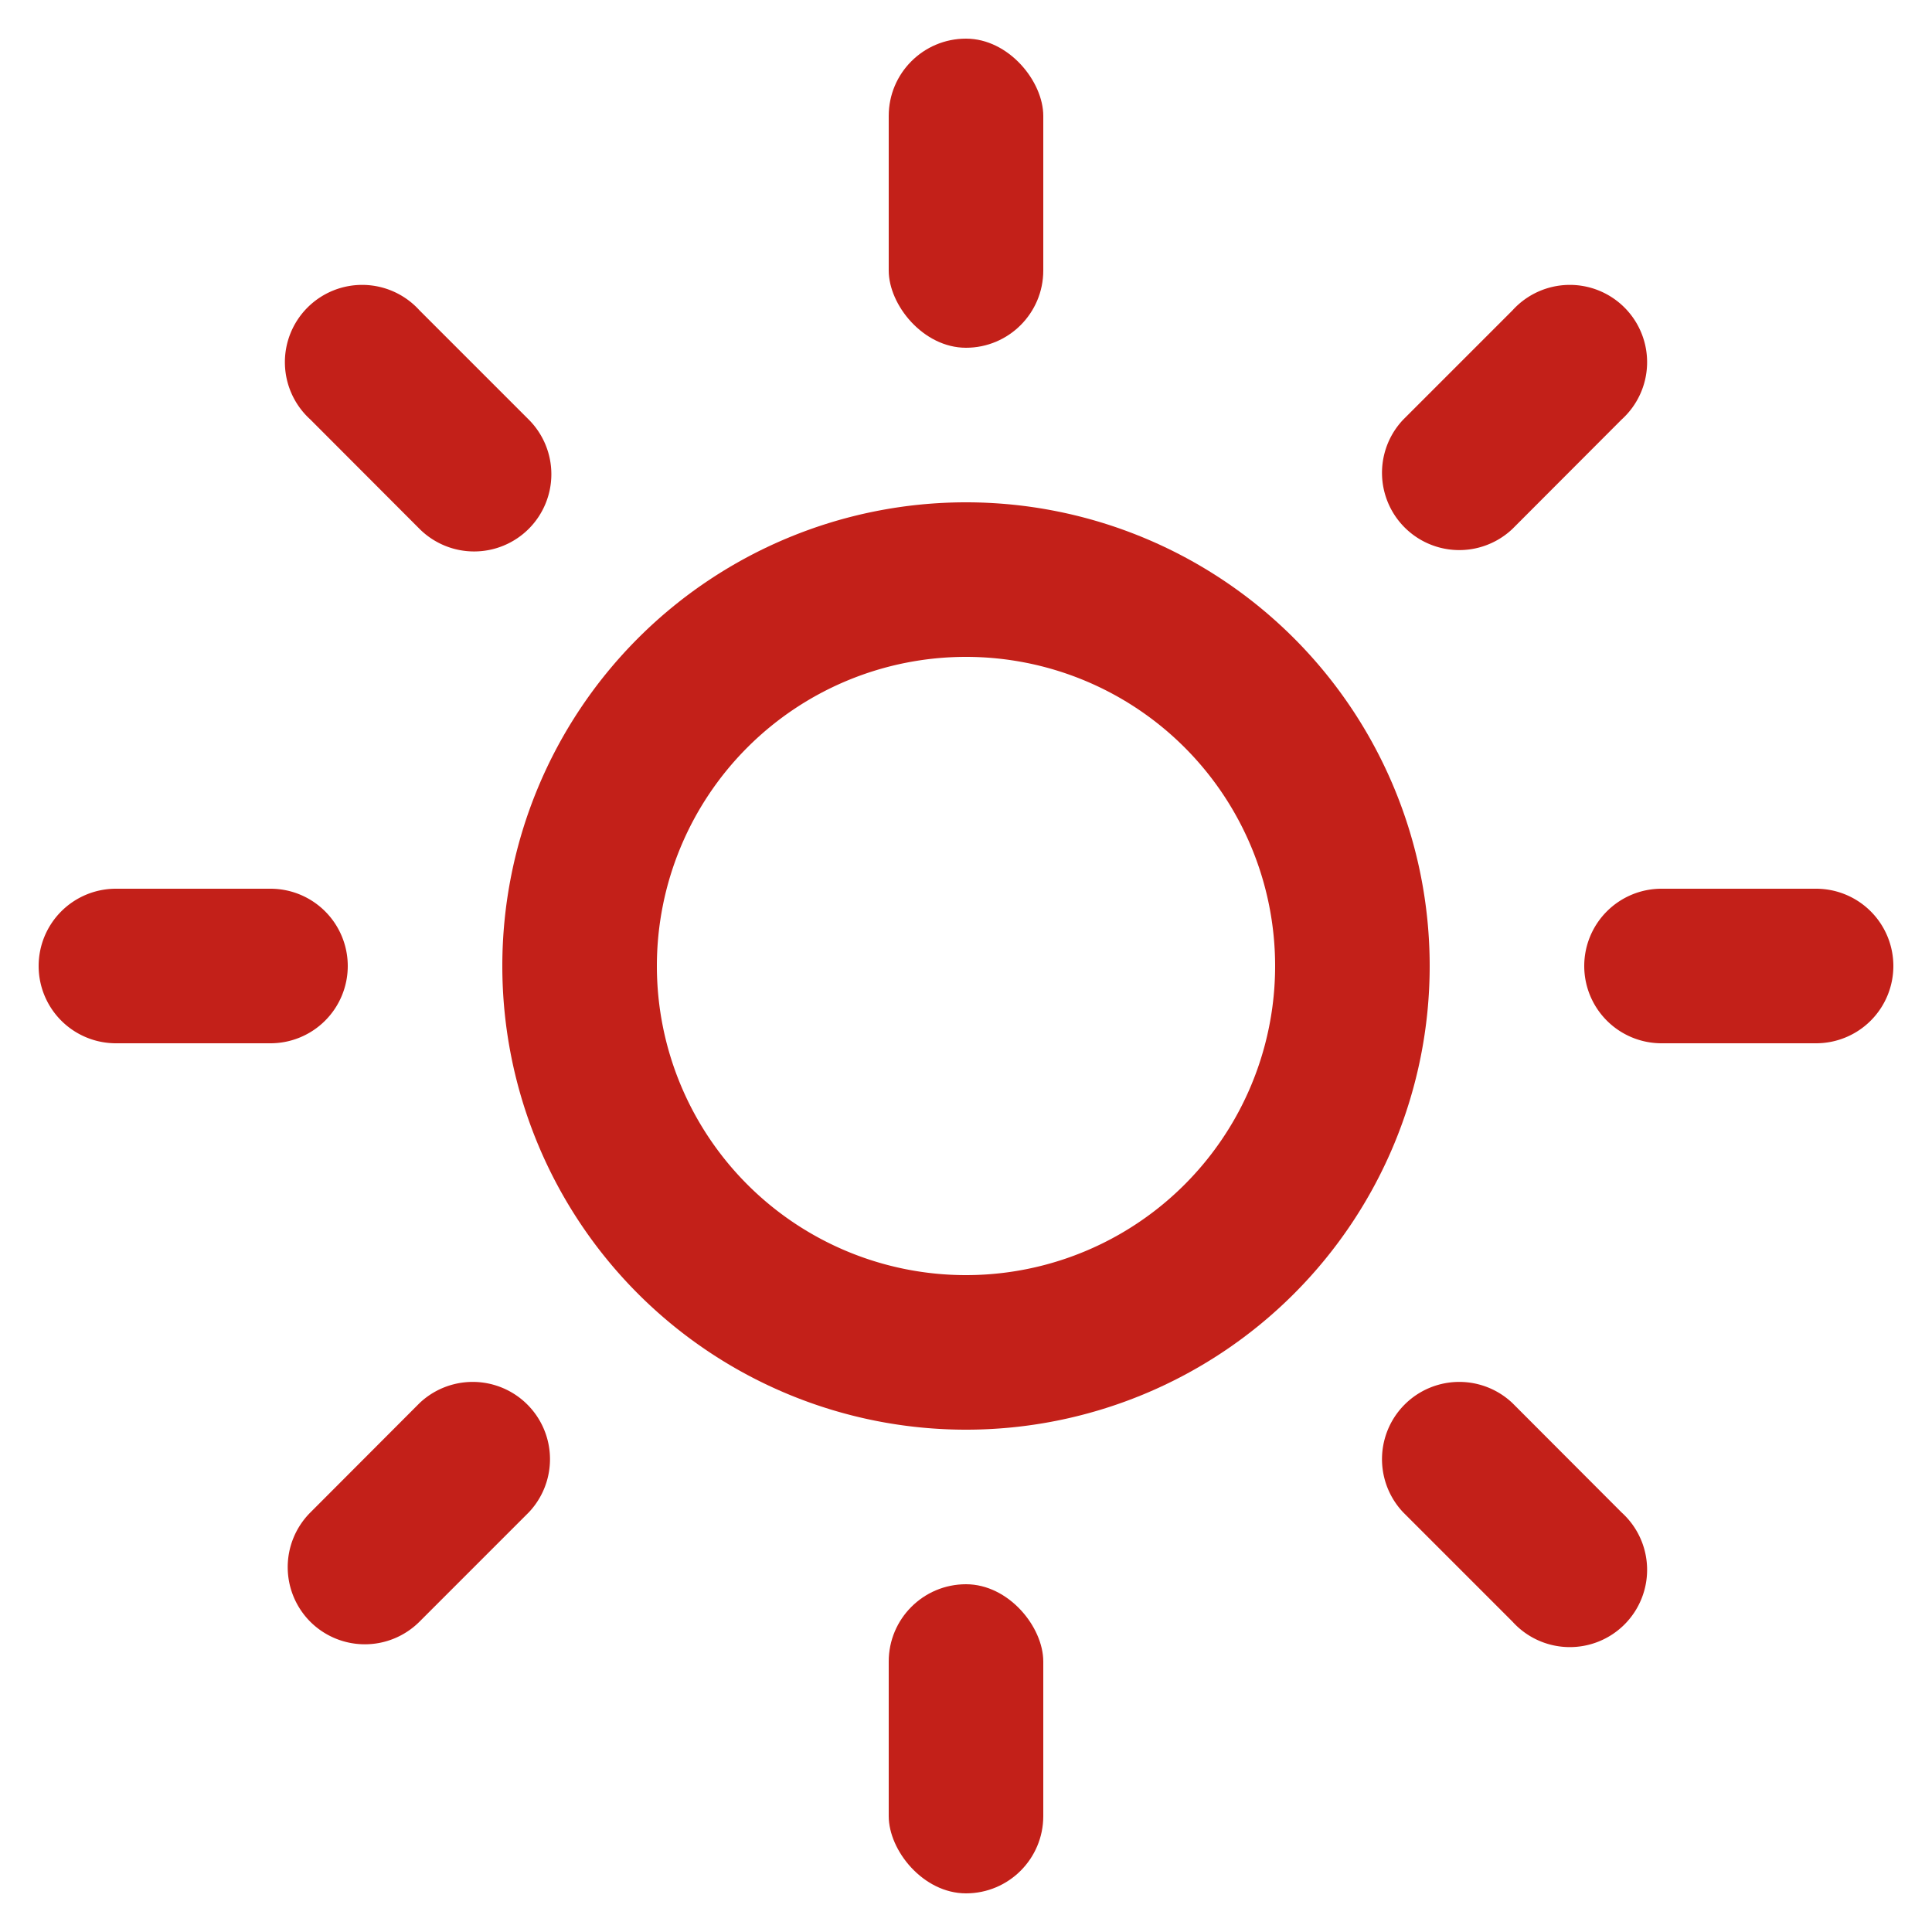
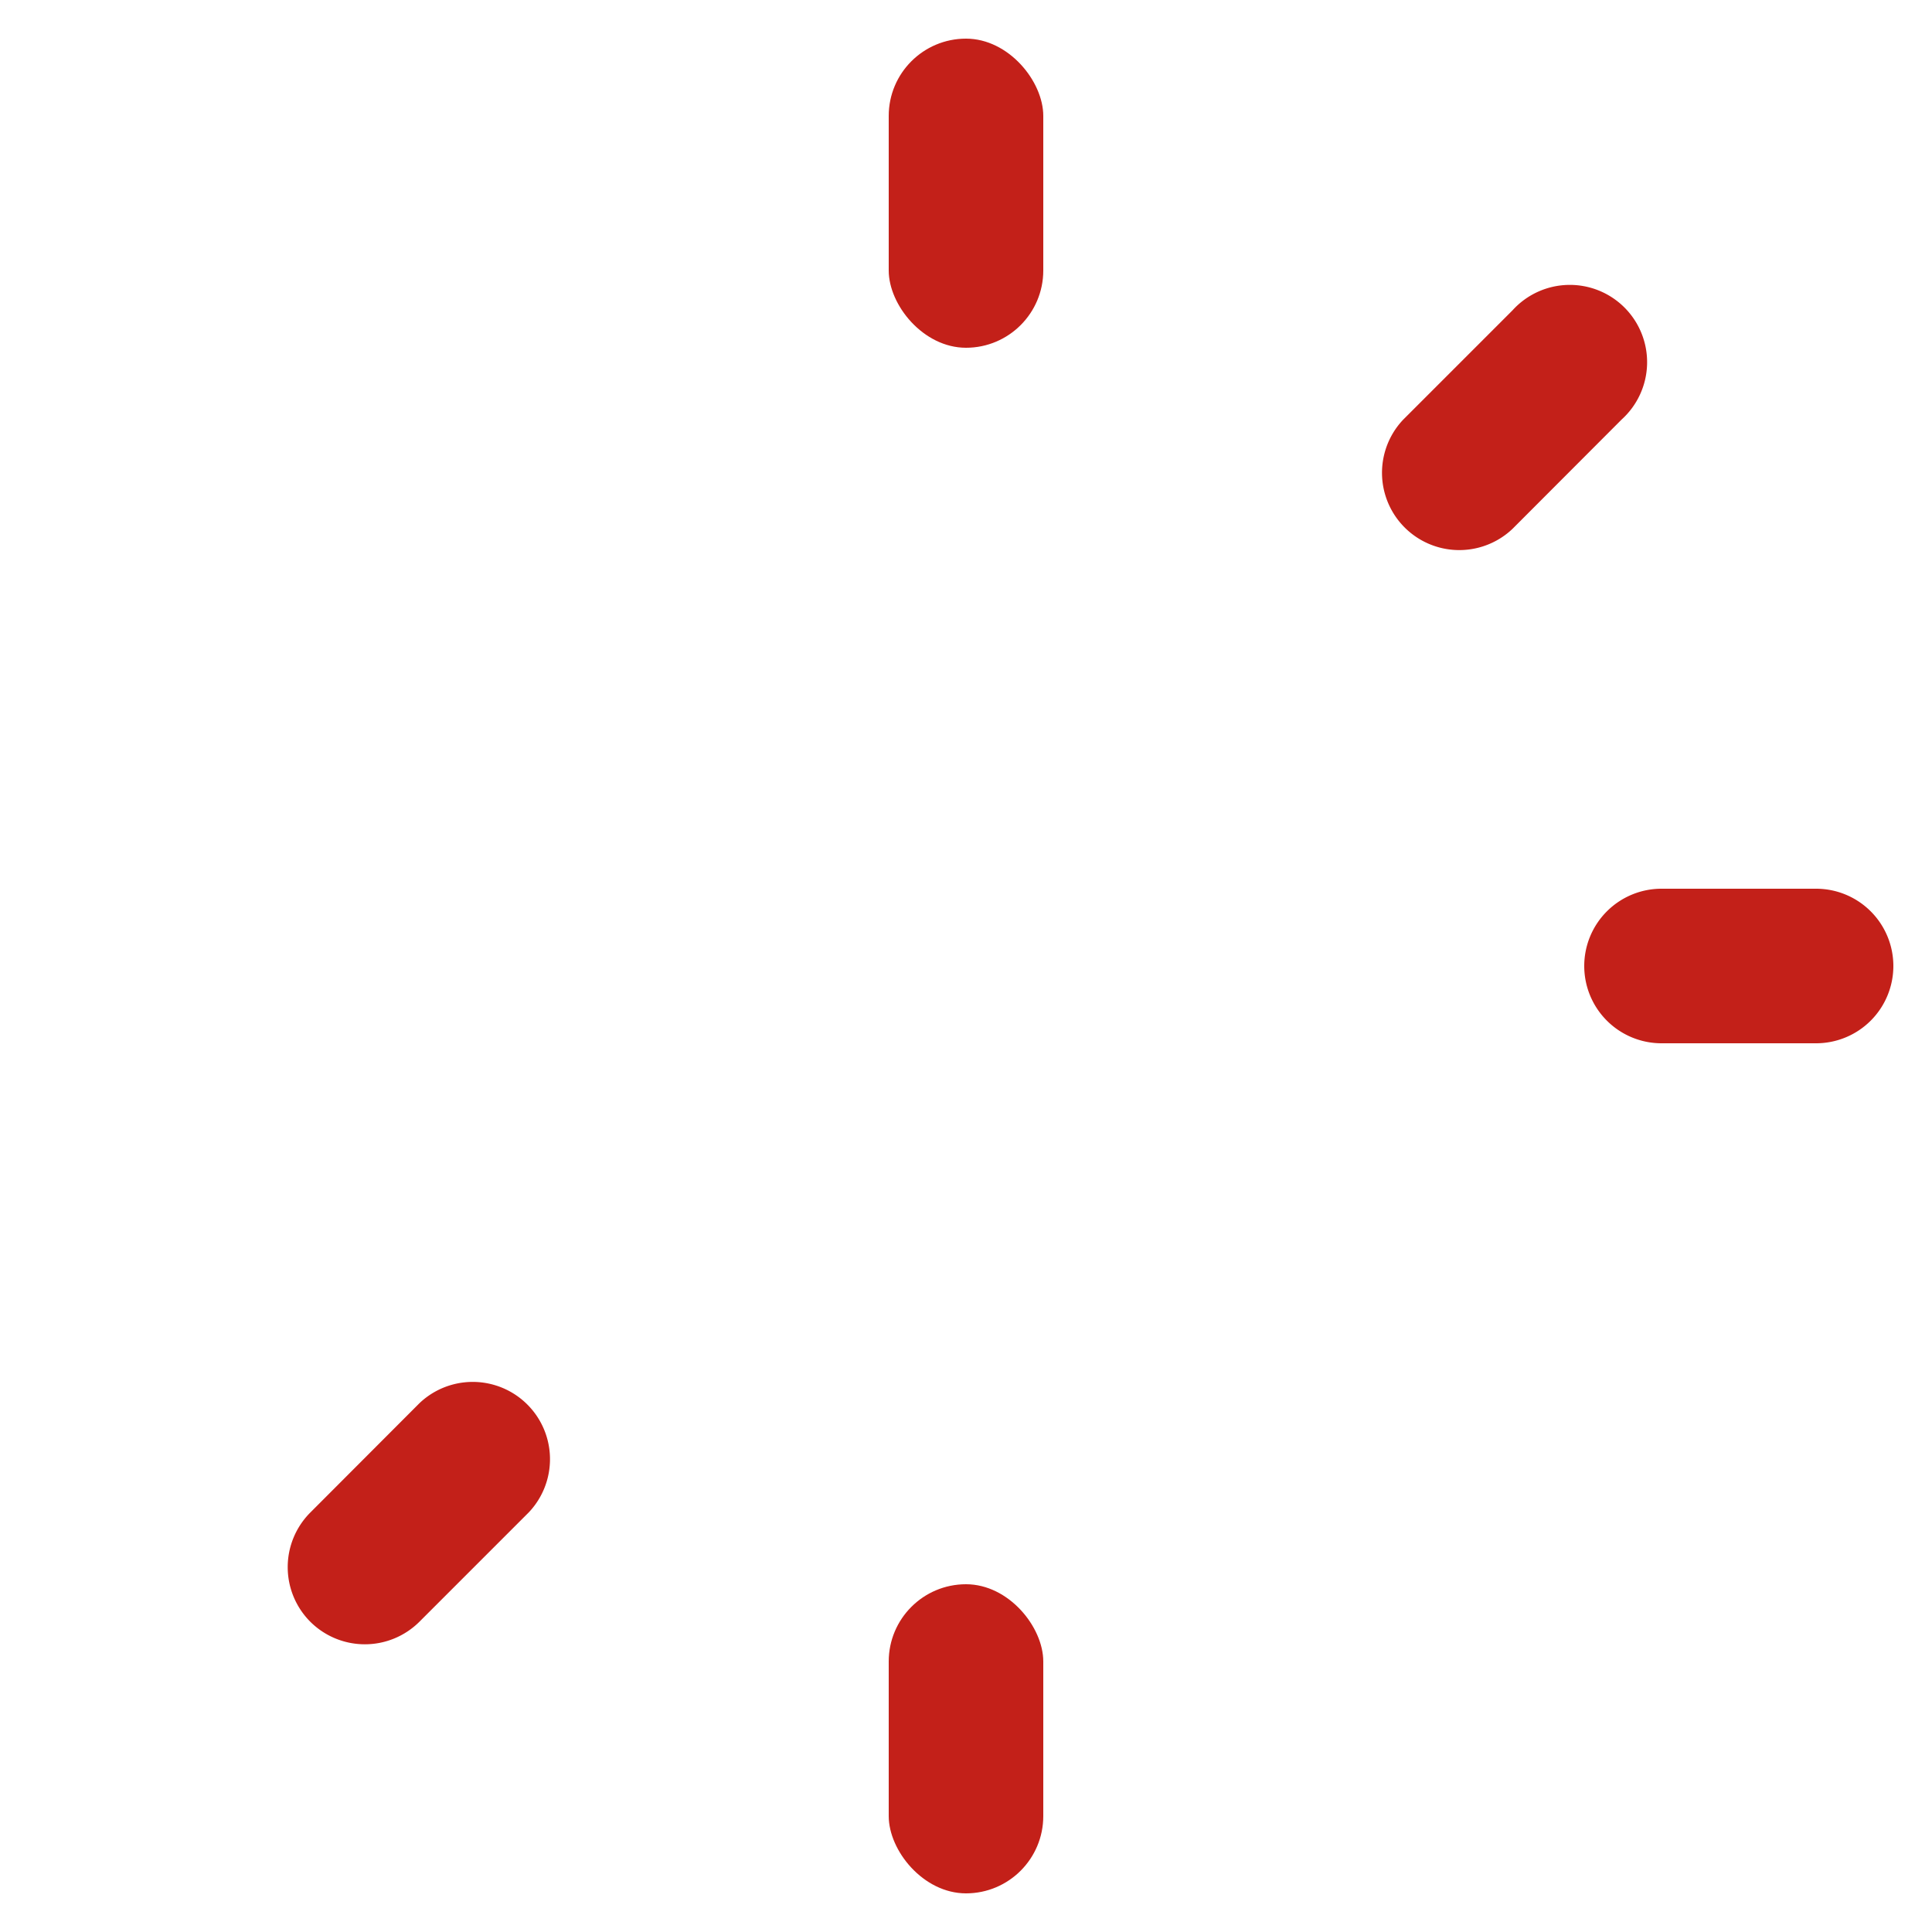
<svg xmlns="http://www.w3.org/2000/svg" fill="#C32019" data-name="Layer 1" viewBox="0 0 100 100" x="0px" y="0px">
  <title>Artboard 116</title>
-   <path d="M74,50A24,24,0,1,0,50,74,24,24,0,0,0,74,50ZM50,66A16,16,0,1,1,66,50,16,16,0,0,1,50,66Z" />
  <rect x="46" y="2" width="8" height="16" rx="4" ry="4" />
  <rect x="46" y="82" width="8" height="16" rx="4" ry="4" />
-   <path d="M6,54h8a4,4,0,0,0,4-4h0a4,4,0,0,0-4-4H6a4,4,0,0,0-4,4H2A4,4,0,0,0,6,54Z" />
  <path d="M94,54a4,4,0,0,0,4-4h0a4,4,0,0,0-4-4H86a4,4,0,0,0-4,4h0a4,4,0,0,0,4,4Z" />
-   <path d="M27.37,27.37a4,4,0,0,0,0-5.65l-5.66-5.66a4,4,0,1,0-5.65,5.65l5.65,5.66A4,4,0,0,0,27.37,27.37Z" />
-   <path d="M78.29,83.94a4,4,0,1,0,5.65-5.65l-5.65-5.66a4,4,0,0,0-5.66,5.65Z" />
  <path d="M16.06,83.94a4,4,0,0,0,5.65,0l5.66-5.66a4,4,0,0,0-5.66-5.65l-5.65,5.66A4,4,0,0,0,16.06,83.94Z" />
  <path d="M78.29,27.37l5.65-5.66a4,4,0,1,0-5.65-5.65l-5.66,5.66a4,4,0,0,0,5.66,5.65Z" />
</svg>